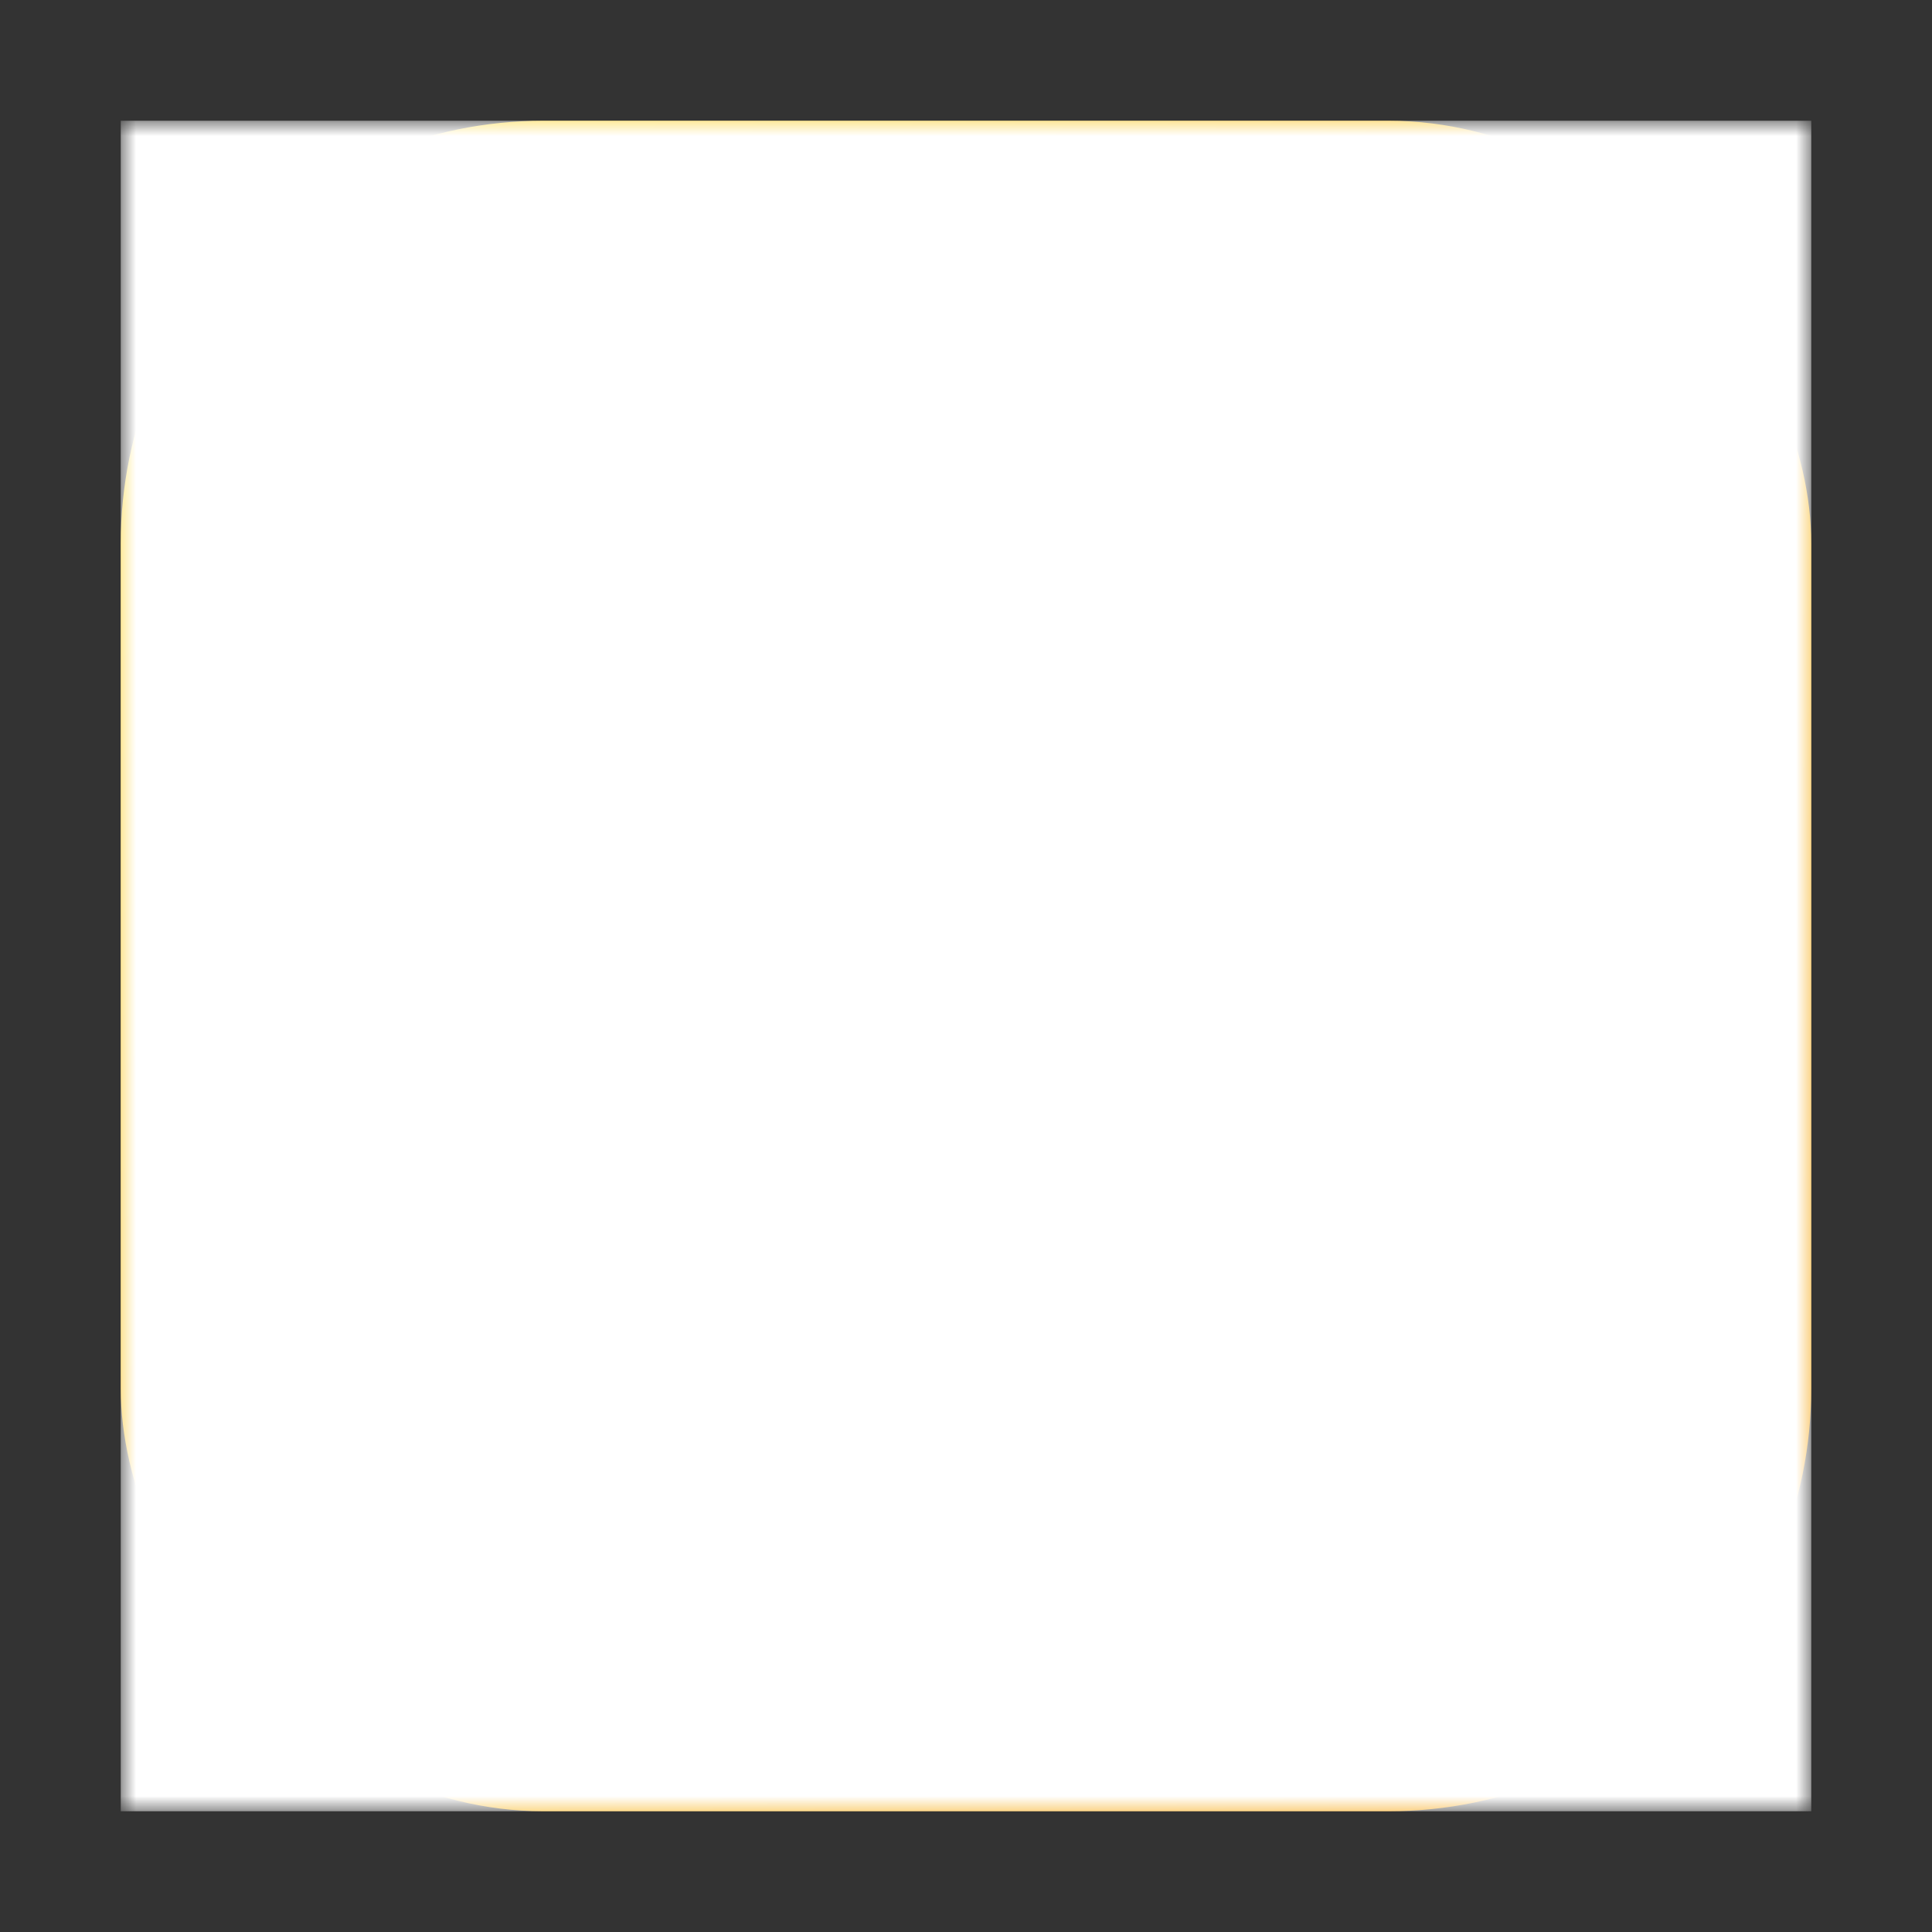
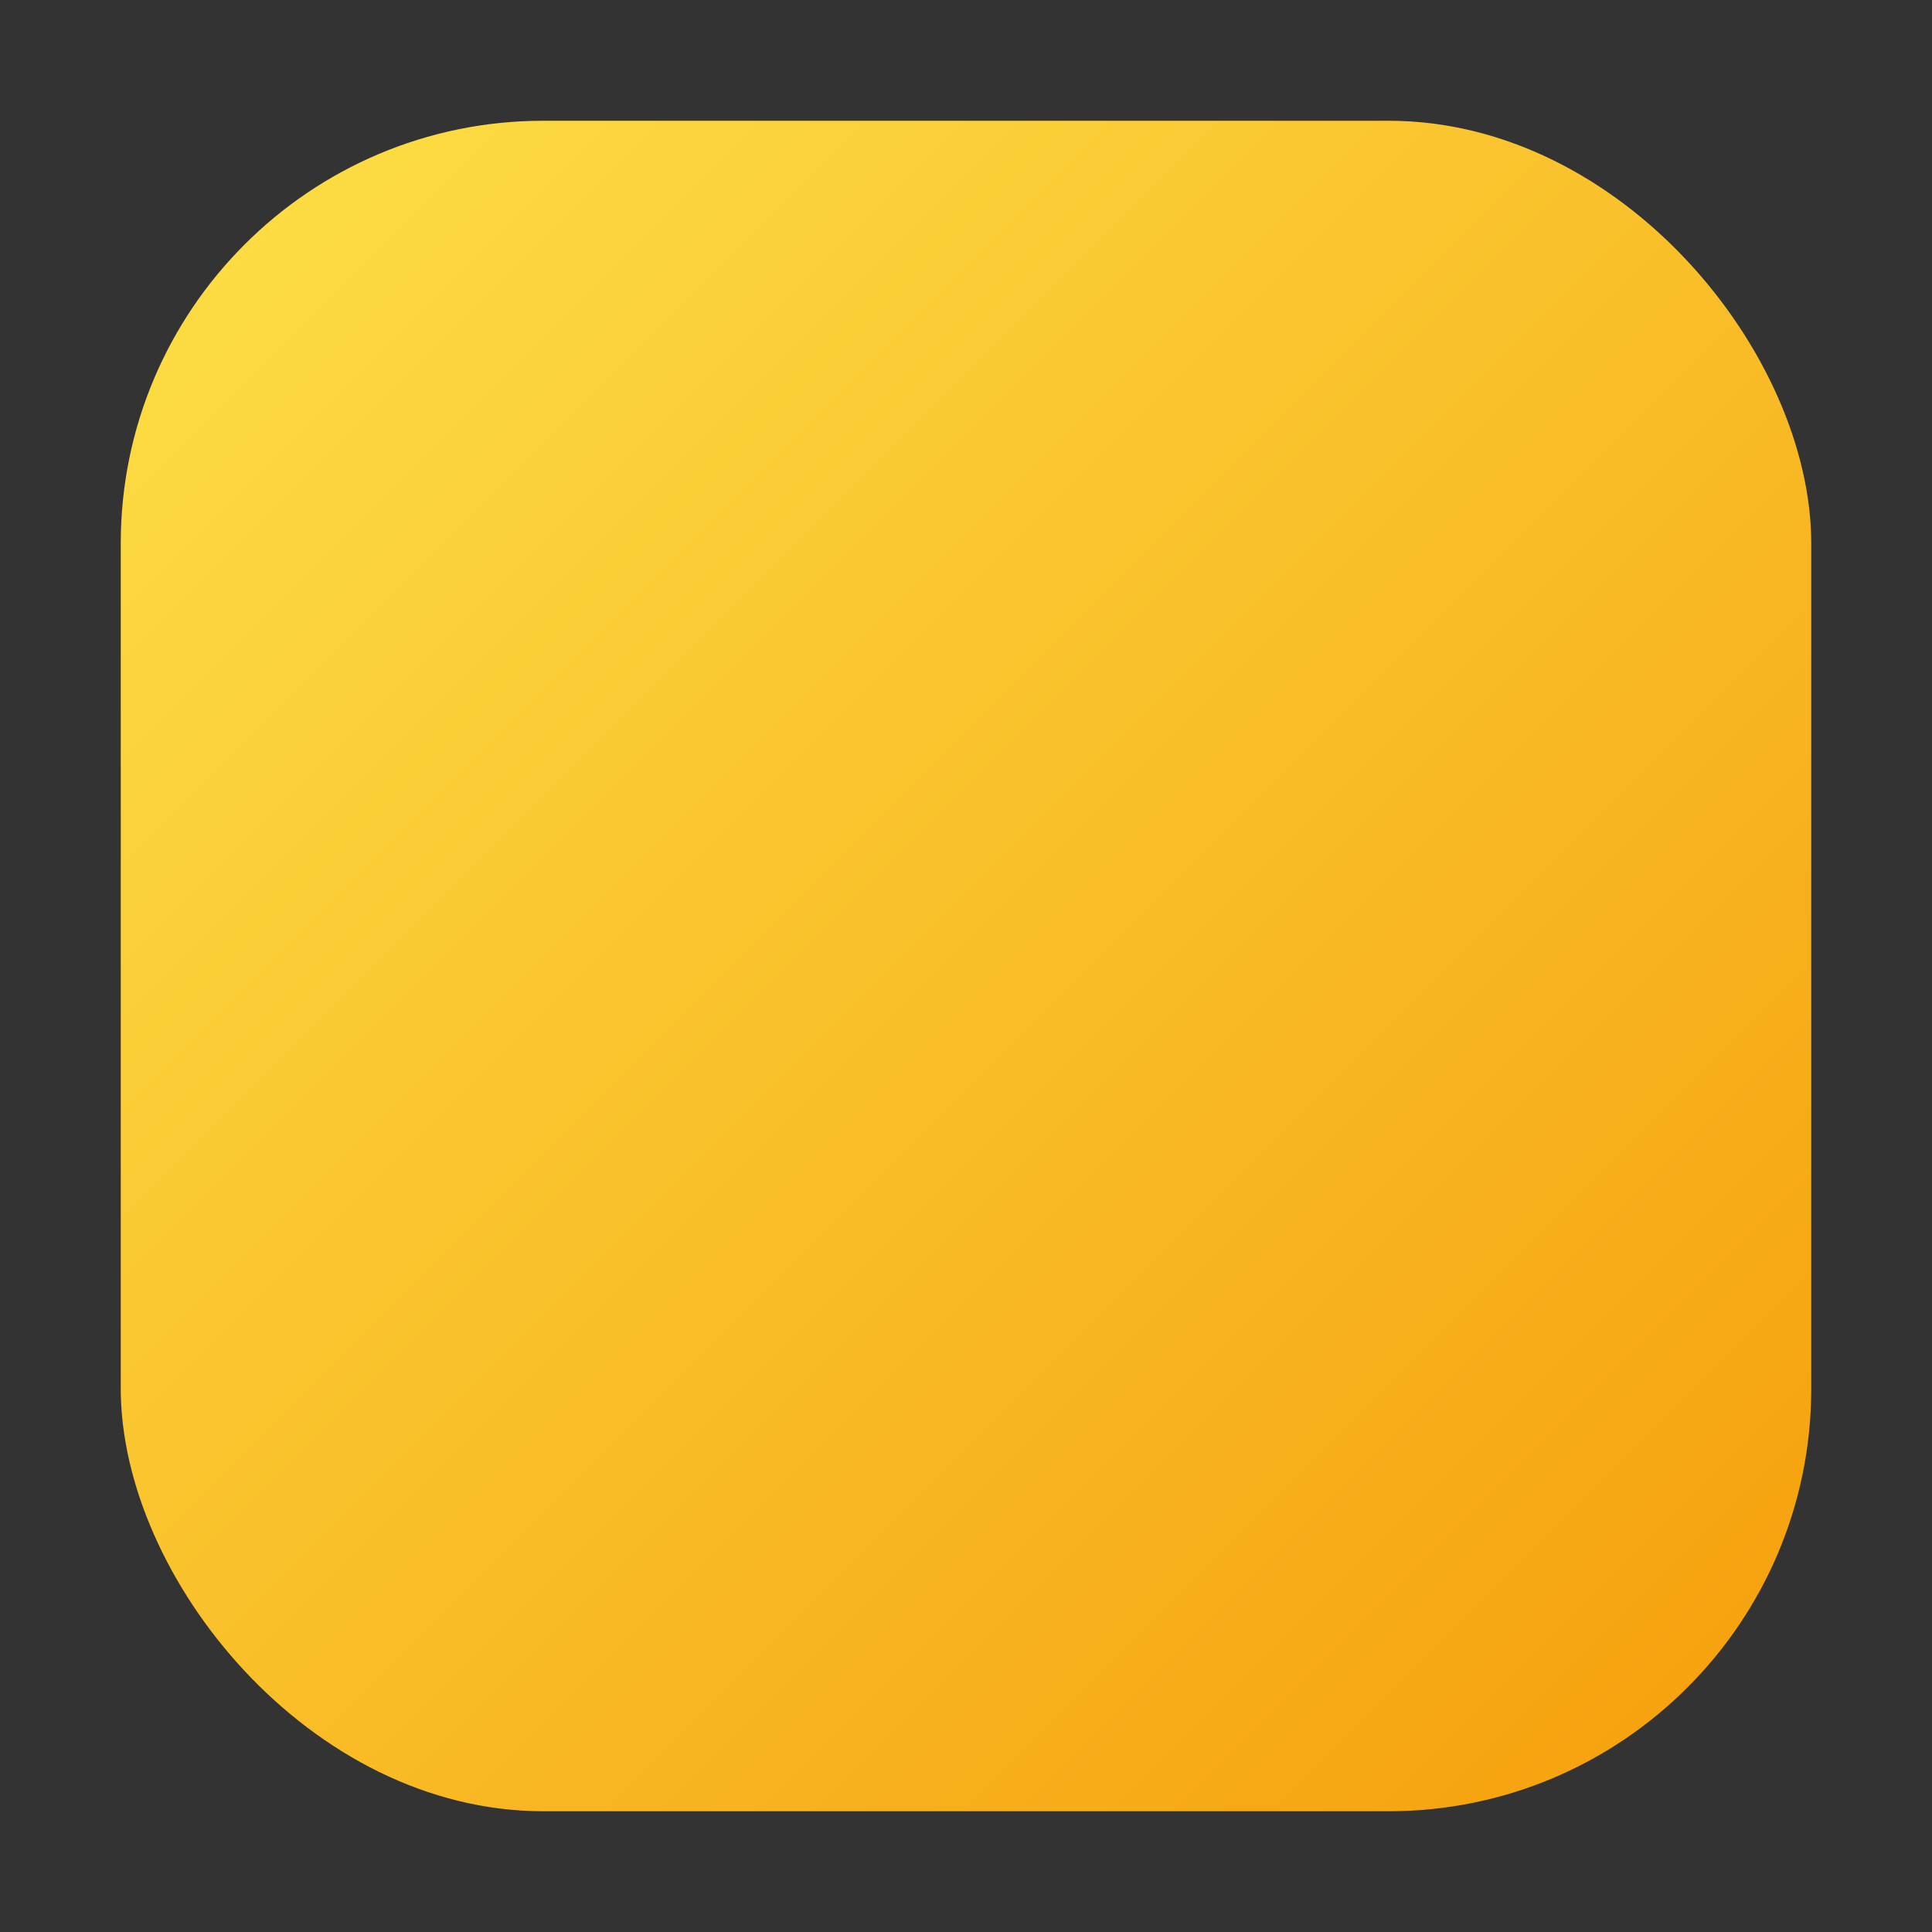
<svg xmlns="http://www.w3.org/2000/svg" viewBox="0 0 64 64" role="img" aria-label="xbarflow">
  <rect x="0" y="0" width="64" height="64" fill="#333333" stroke="none" />
  <defs>
    <linearGradient id="g" x1="0" y1="0" x2="1" y2="1">
      <stop offset="0%" stop-color="#FDE047" />
      <stop offset="100%" stop-color="#F59E0B" />
    </linearGradient>
    <mask id="flow" x="4" y="4" width="56" height="56" maskUnits="userSpaceOnUse">
      <rect x="4" y="4" width="56" height="56" fill="#000" />
      <g stroke="#fff" stroke-width="10" stroke-linecap="round">
        <line x1="18" y1="18" x2="46" y2="46" />
        <line x1="46" y1="18" x2="18" y2="46" />
      </g>
-       <path d="M8 34c6-6 14-8 24-2s18 4 24-2" stroke="#000" stroke-width="8" stroke-linecap="round" fill="none" />
    </mask>
  </defs>
  <rect x="4" y="4" width="56" height="56" rx="14" fill="url(#g)" />
-   <rect x="4" y="4" width="56" height="56" fill="#fff" mask="url(#flow)" />
</svg>